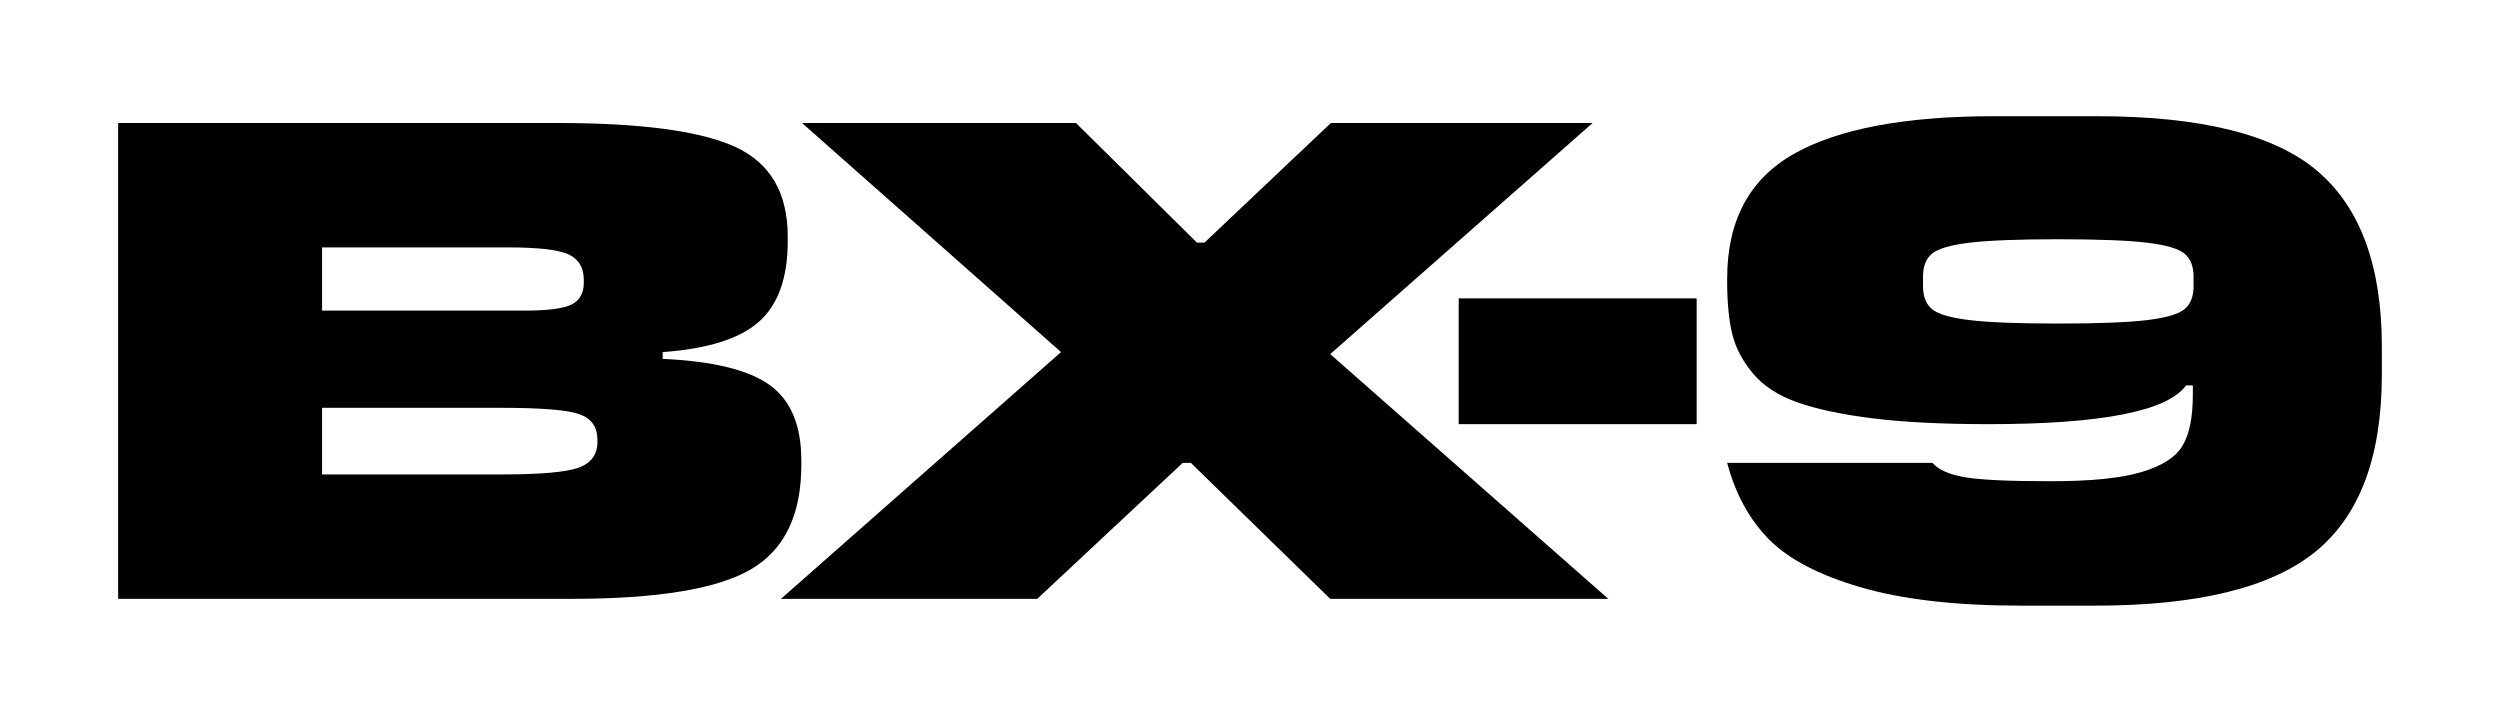
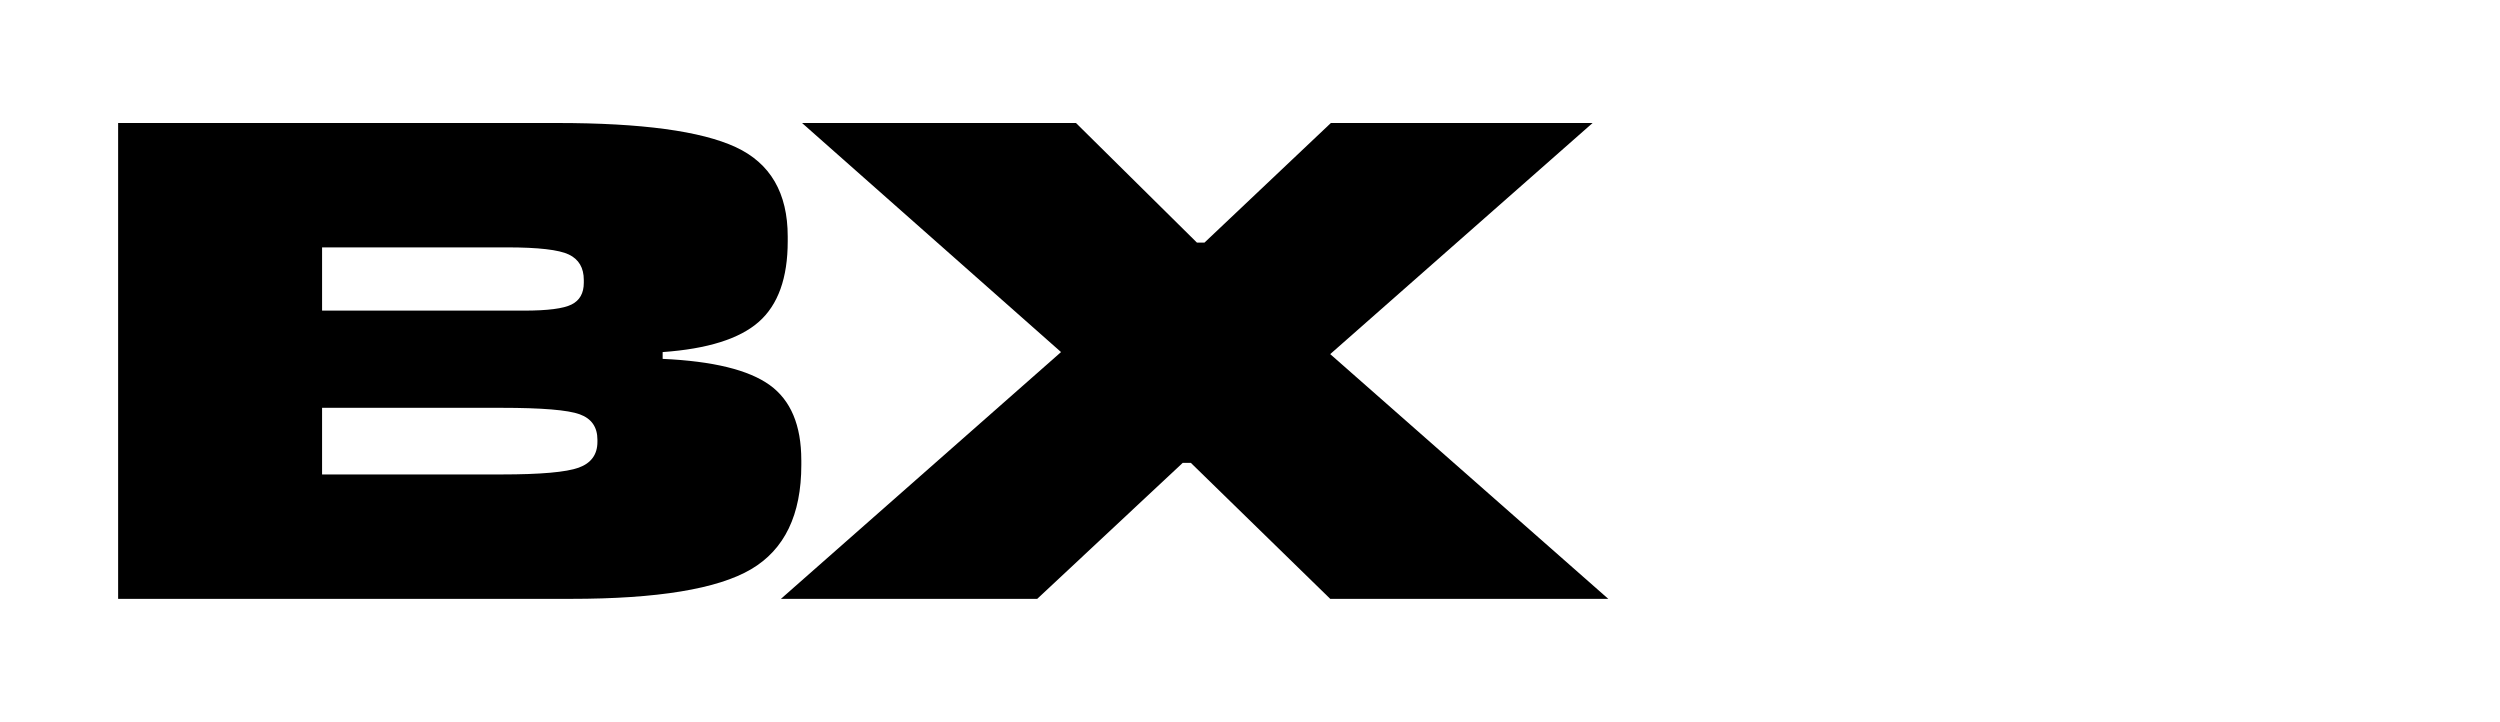
<svg xmlns="http://www.w3.org/2000/svg" id="Layer_1" viewBox="0 0 1000 288.74">
  <defs>
    <style>.cls-1{fill:#fff;}</style>
  </defs>
-   <rect class="cls-1" width="1000" height="288.74" />
  <path d="M320.53,184.07v1.9c0,19.94-6.7,33.85-20.12,41.74-13.41,7.88-37.43,11.83-72.06,11.83H47.25V49.2h175.66c33.72,0,57.51,3.22,71.38,9.65,13.87,6.44,20.8,18.36,20.8,35.76v1.9c0,14.68-3.85,25.42-11.56,32.22-7.7,6.8-20.52,10.83-38.47,12.1v2.72c20.13.91,34.39,4.4,42.82,10.47,8.43,6.07,12.64,16.09,12.64,30.04ZM202.79,98.96h-73.96v25.29h80.77c9.42,0,15.77-.81,19.03-2.45,3.26-1.63,4.89-4.53,4.89-8.7v-1.09c0-4.9-2-8.29-5.98-10.2s-12.24-2.86-24.75-2.86ZM200.62,163.13h-71.79v26.65h71.79c15.59,0,25.88-.91,30.87-2.72,4.98-1.81,7.48-5.26,7.48-10.33v-.82c0-5.07-2.36-8.47-7.08-10.19s-15.13-2.59-31.27-2.59Z" />
  <path d="M532.09,141.65l111.22,97.89h-111.22l-55.75-54.39h-3.26l-58.19,54.39h-102.52l112.04-98.71-103.61-91.64h109.58l48.4,47.86h3l50.58-47.86h104.69l-104.96,92.45Z" />
-   <path d="M678.66,169.66h-95.18v-50.31h95.18v50.31Z" />
-   <path d="M797.75,46.48h41.06c41.51,0,70.88,7.3,88.1,21.89,17.21,14.59,25.83,38.03,25.83,70.29v11.15c0,32.81-8.84,56.42-26.52,70.83-17.67,14.41-47.08,21.62-88.24,21.62h-29.64c-25.92,0-47.27-2.45-64.03-7.34-16.77-4.9-29.05-11.33-36.85-19.31-7.79-7.97-13.32-18.12-16.59-30.46h82.13c2.35,2.72,6.61,4.63,12.78,5.71,6.16,1.09,17.58,1.63,34.26,1.63s28.32-1.22,36.57-3.67c8.25-2.45,13.74-5.98,16.45-10.6,2.72-4.63,4.08-11.37,4.08-20.26v-3.8h-2.72c-7.44,10.33-33.81,15.5-79.13,15.5-18.31,0-33.68-.77-46.09-2.31-12.42-1.54-22.48-3.67-30.18-6.39-7.71-2.72-13.64-6.57-17.82-11.56-4.17-4.98-6.93-10.24-8.29-15.77-1.35-5.53-2.04-12.55-2.04-21.07v-1.09c0-23.2,8.89-39.84,26.65-49.9,17.76-10.06,44.5-15.09,80.22-15.09ZM858.66,97.06c-7.61-.9-19.4-1.36-35.35-1.36s-27.73.46-35.34,1.36c-7.62.91-12.64,2.36-15.1,4.35-2.45,1.99-3.66,5.07-3.66,9.24v3.81c0,4.17,1.22,7.25,3.66,9.25,2.45,2,7.48,3.44,15.1,4.35,7.61.91,19.39,1.36,35.34,1.36s27.74-.45,35.35-1.36c7.62-.91,12.64-2.35,15.09-4.35,2.45-1.99,3.67-5.07,3.67-9.25v-3.81c0-4.17-1.22-7.25-3.67-9.24-2.45-1.99-7.47-3.44-15.09-4.35Z" />
</svg>